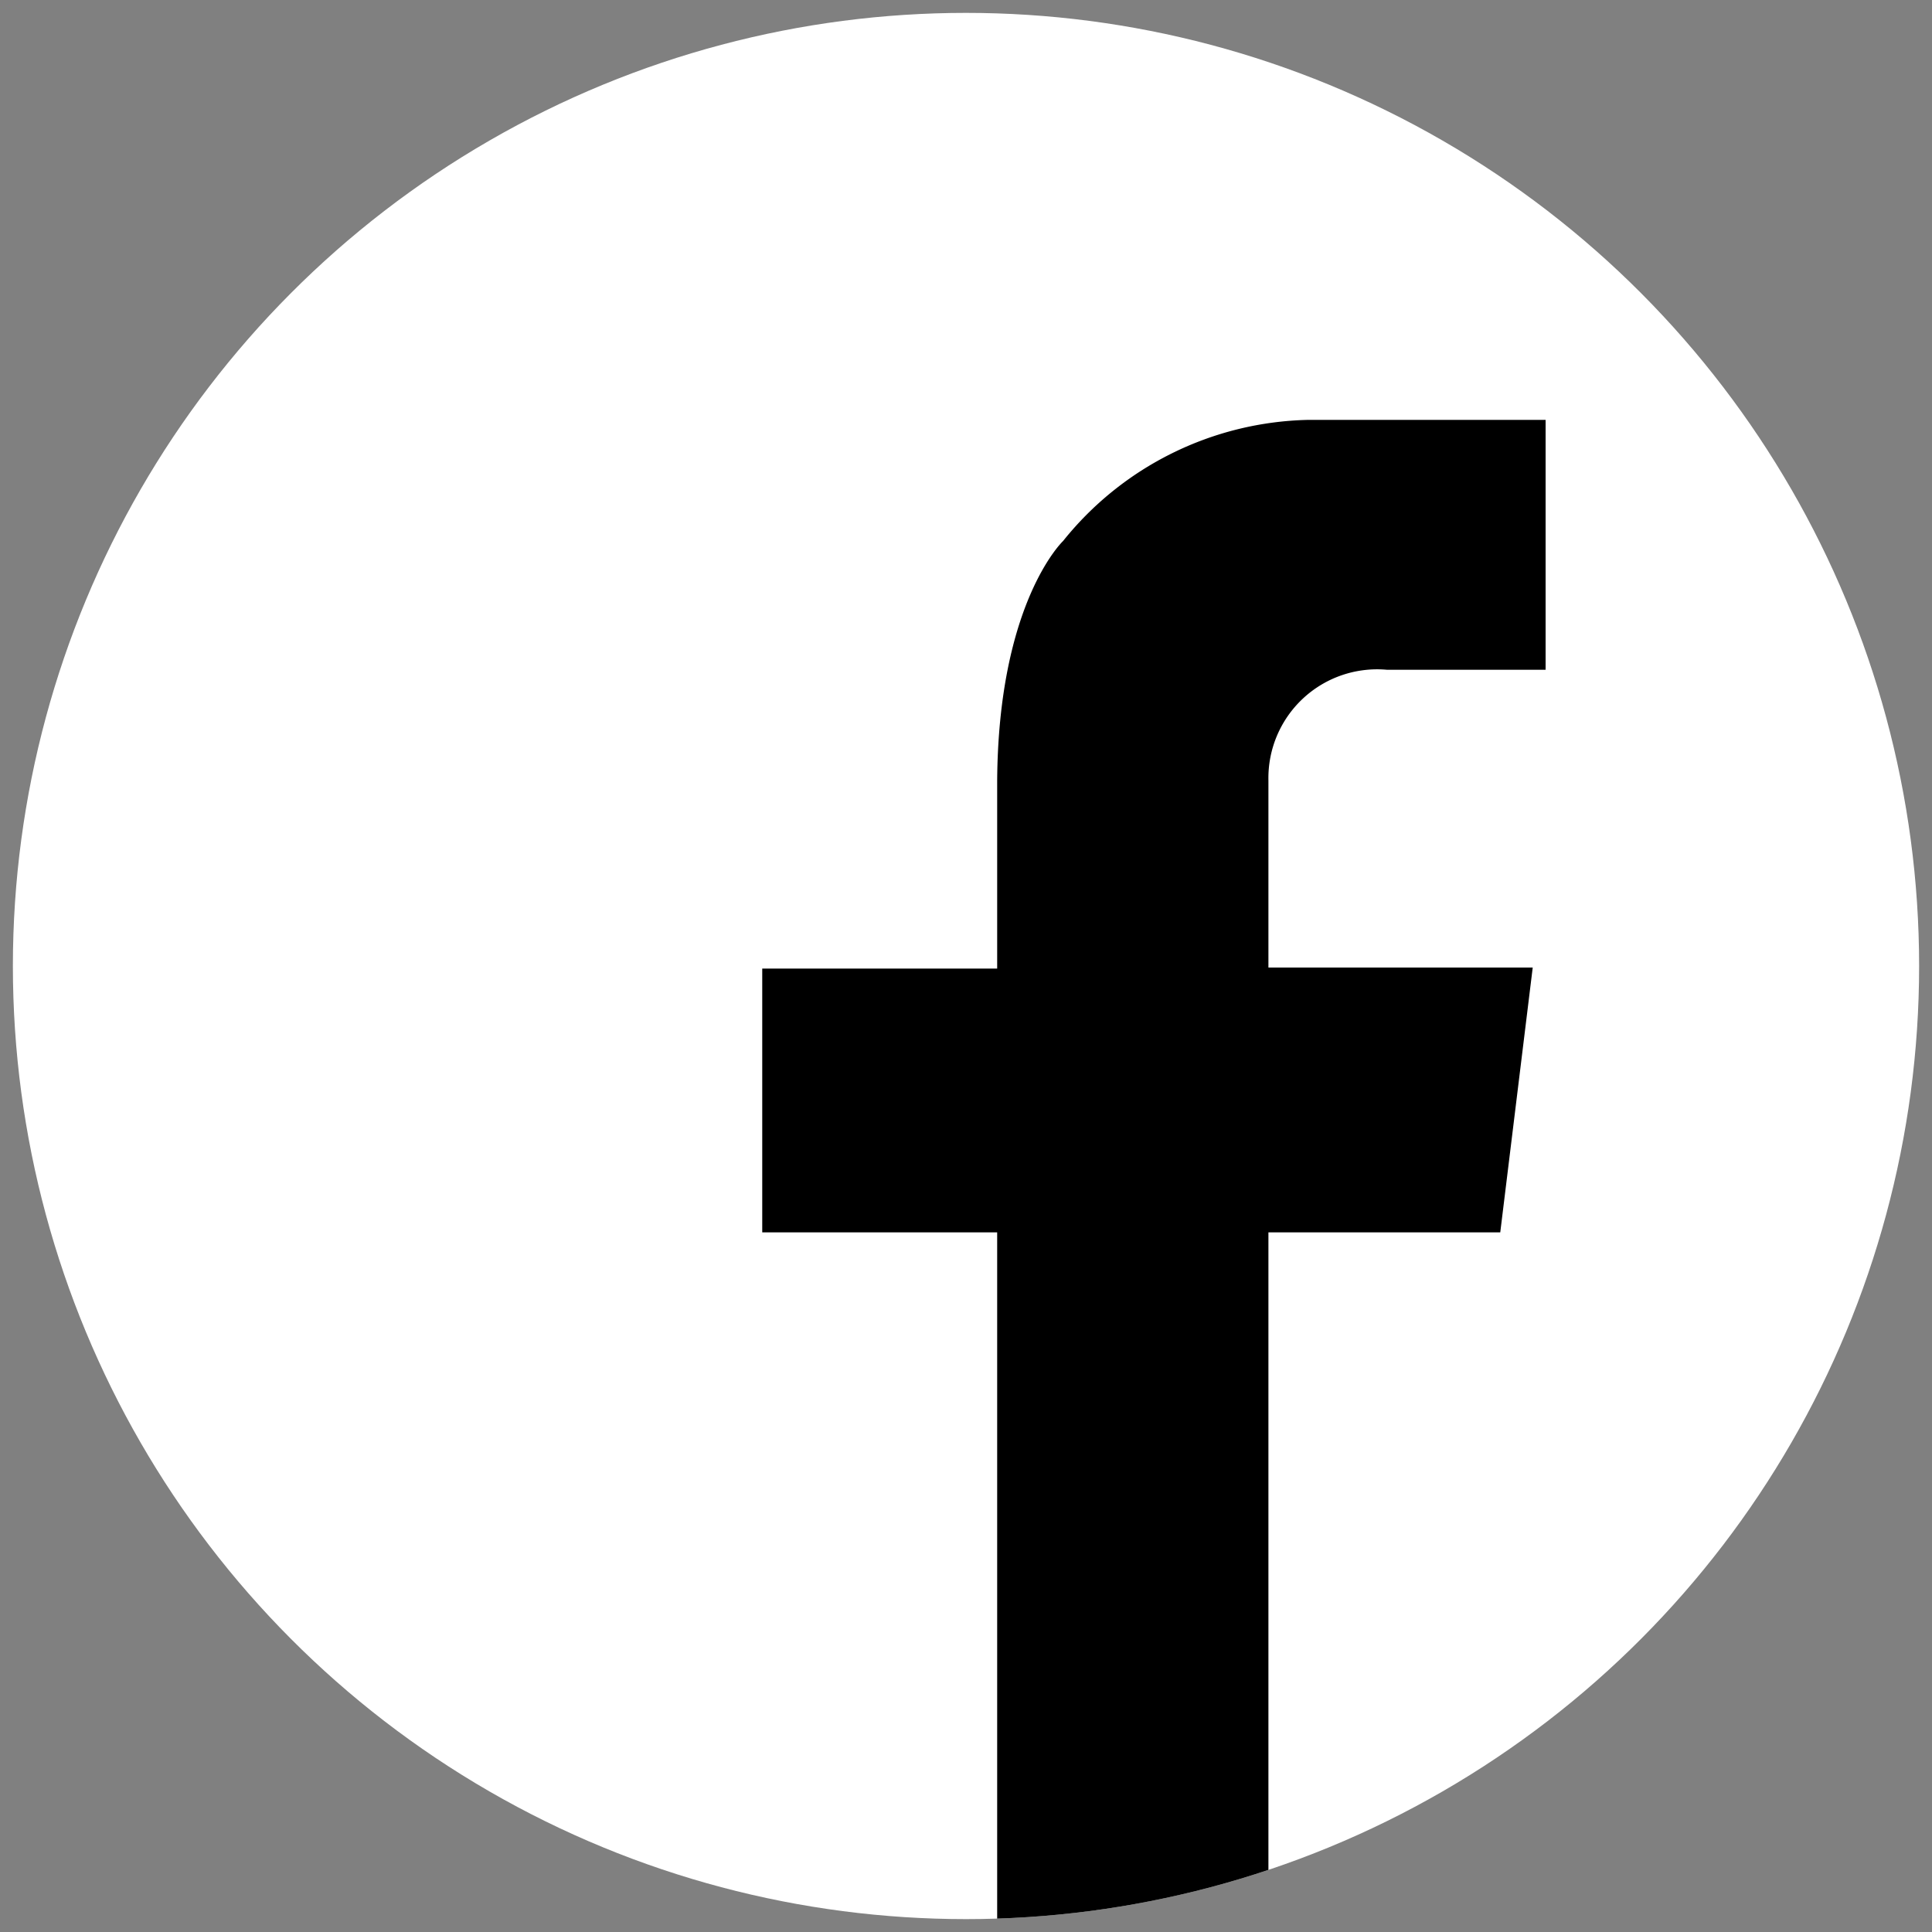
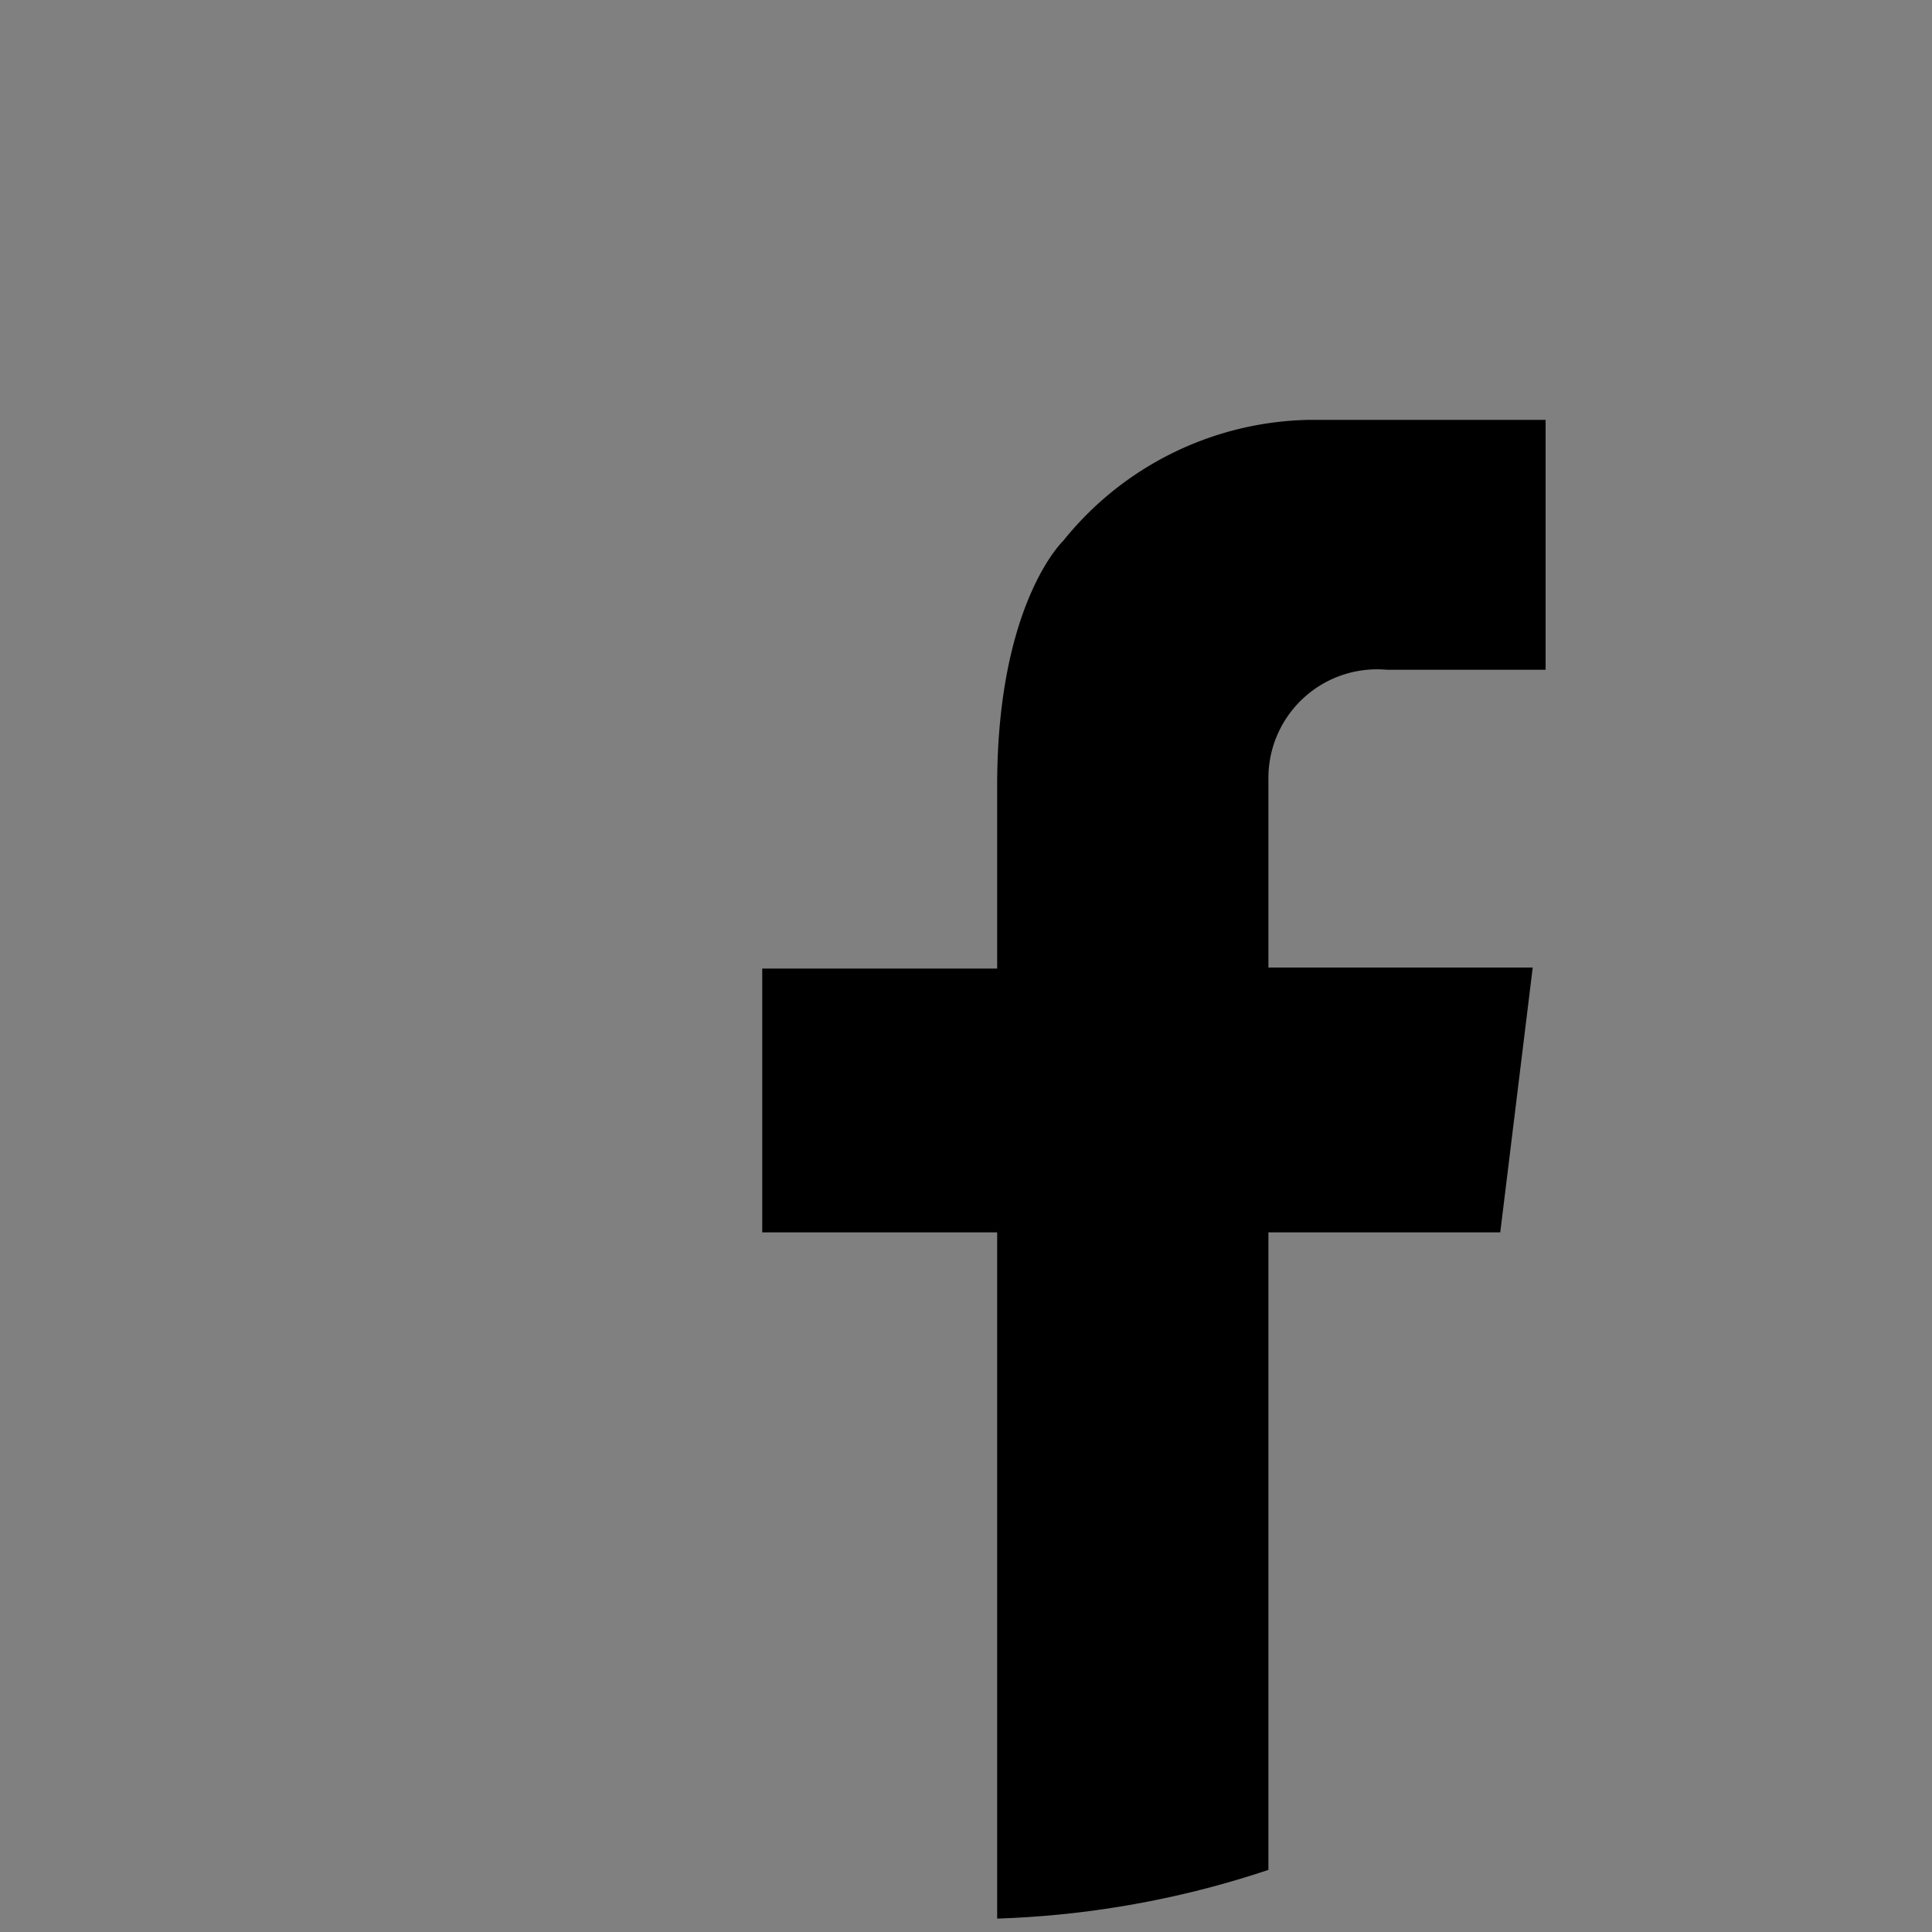
<svg xmlns="http://www.w3.org/2000/svg" id="Layer_1" data-name="Layer 1" viewBox="0 0 75 75">
  <rect x="0" y="0" width="75" height="75" fill="#808080" stroke="none" />
  <defs>
    <style>.cls-1{fill:none;}.cls-2{fill:#fff;}.cls-3{clip-path:url(#clip-path);}</style>
    <clipPath id="clip-path">
      <circle class="cls-1" cx="37.5" cy="37.5" r="37" />
    </clipPath>
  </defs>
  <title>facebook-icon-white-circle</title>
-   <circle class="cls-2" cx="37.5" cy="37.5" r="37" />
  <g class="cls-3">
-     <path d="M53.84,26H60V16.3H50.77A12.53,12.53,0,0,0,41.27,21s-2.52,2.38-2.56,9.33h0v7.27H29.59V47.84h9.12V74.91H49.24V47.84h9l1.26-10.28H49.24V30.29h0A4.22,4.22,0,0,1,53.84,26Z" />
+     <path d="M53.84,26H60V16.3H50.77A12.53,12.53,0,0,0,41.27,21s-2.52,2.38-2.56,9.33h0v7.27H29.59V47.84h9.12V74.91H49.24V47.84h9l1.26-10.28H49.24V30.29h0A4.22,4.22,0,0,1,53.84,26" />
  </g>
</svg>